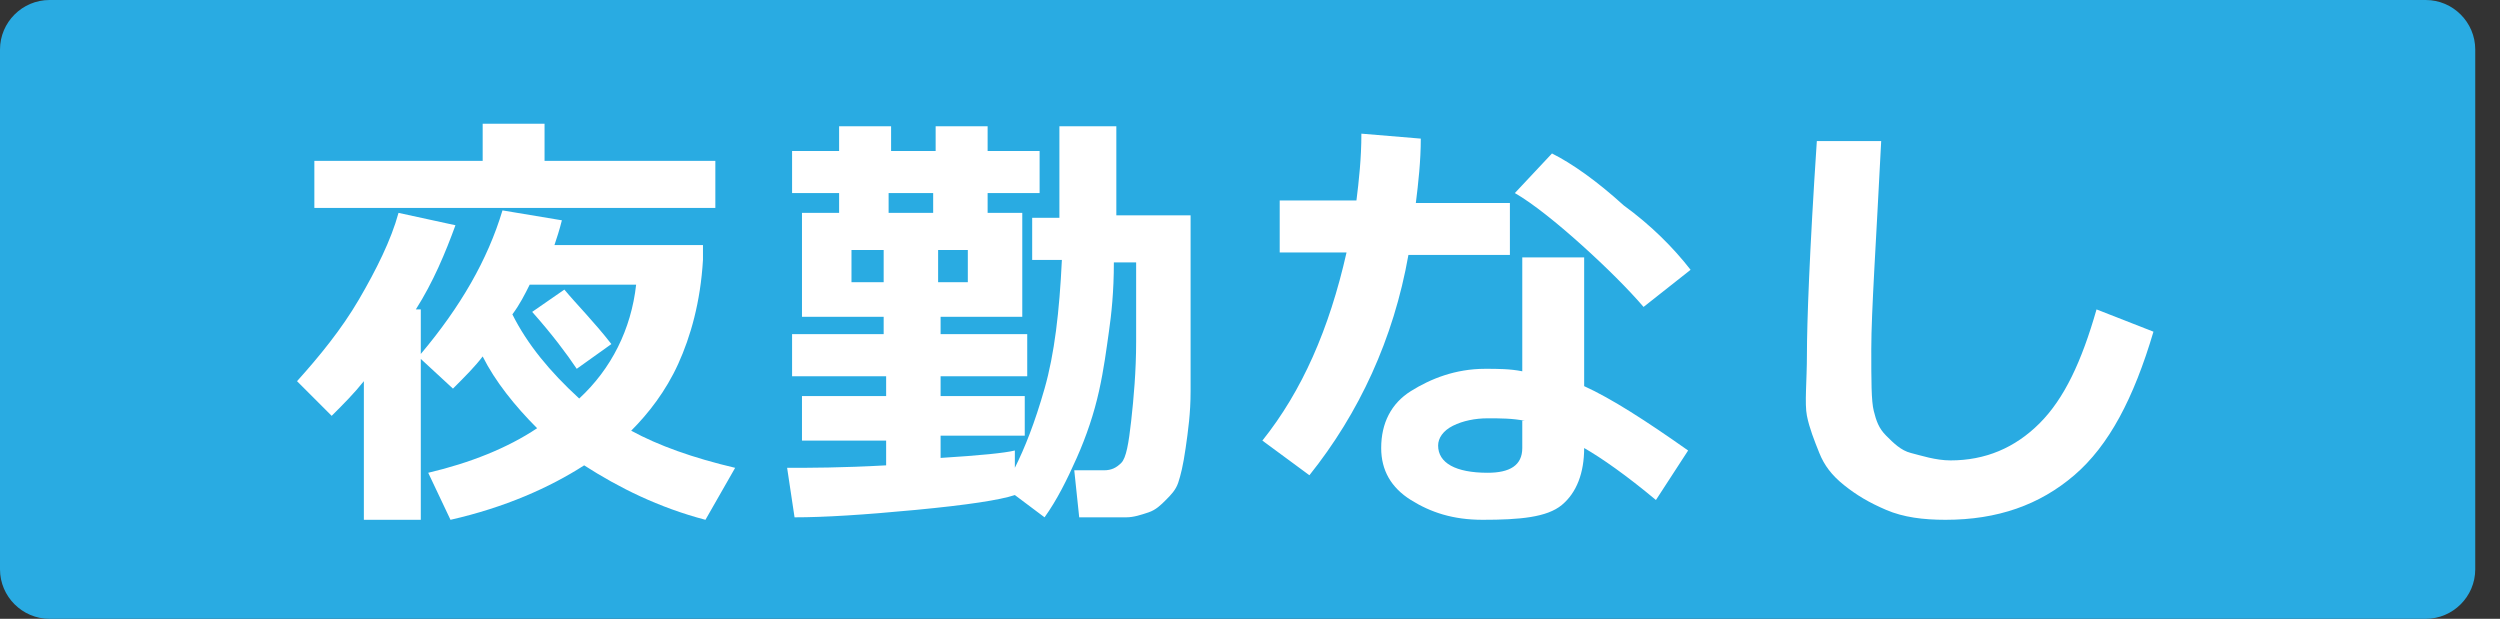
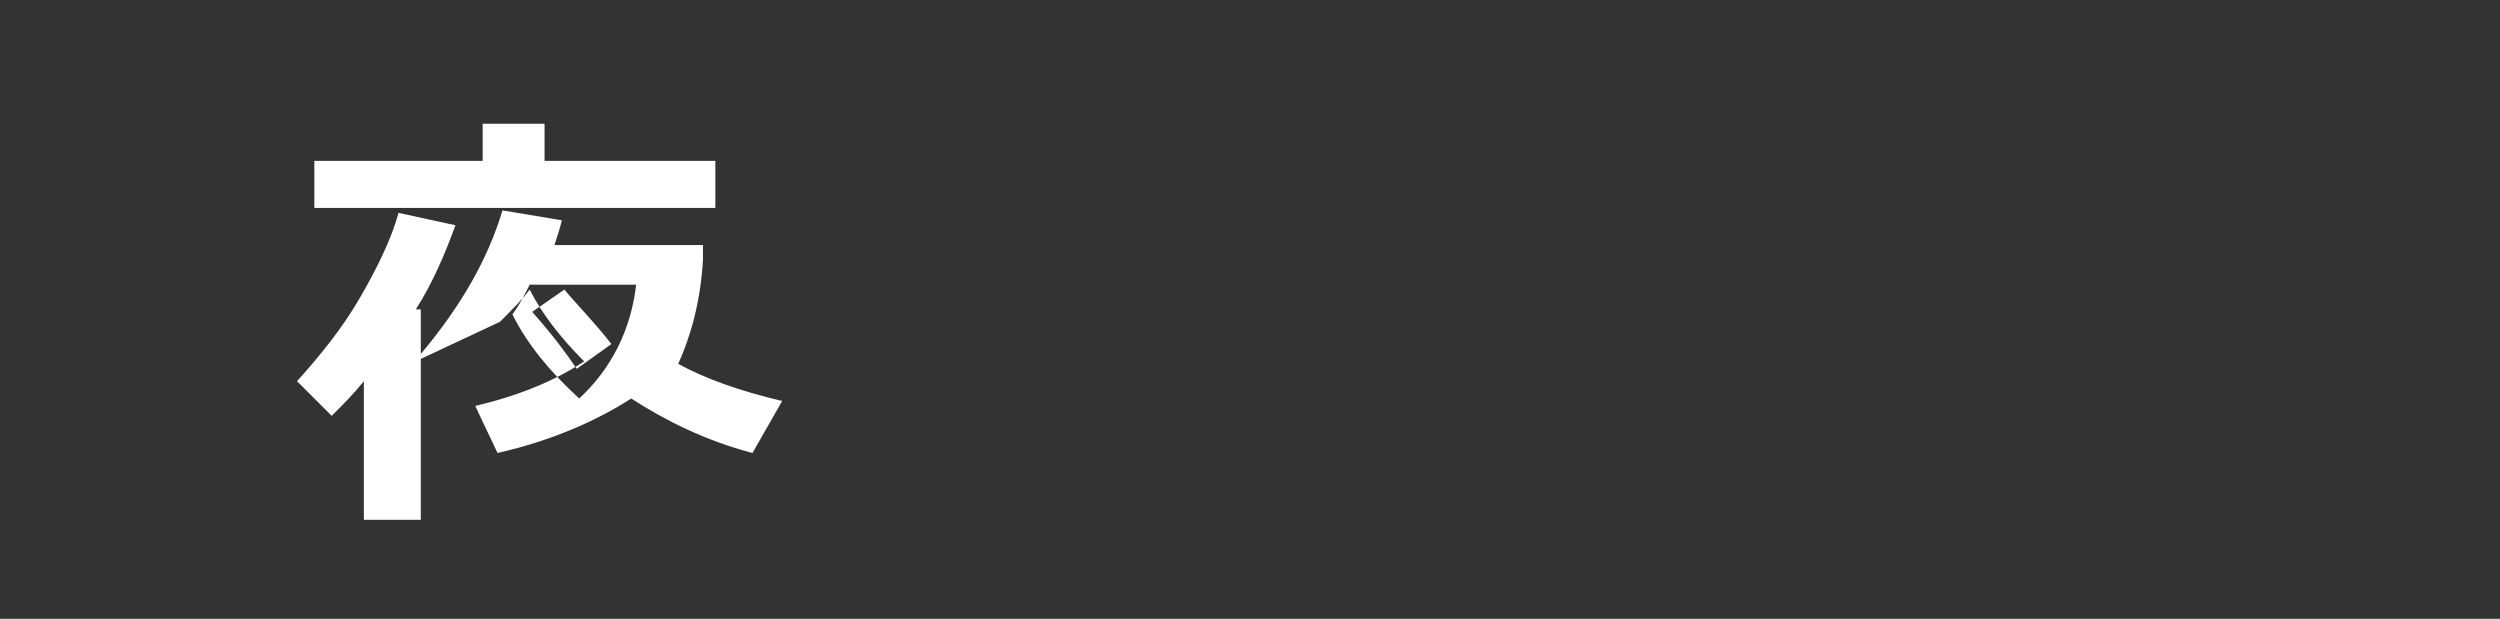
<svg xmlns="http://www.w3.org/2000/svg" version="1.1" id="" x="0px" y="0px" width="101px" height="25px" viewBox="0 0 101 25" style="enable-background:new 0 0 101 25;" xml:space="preserve">
  <rect x="0" y="0" width="101" height="25" fill="#333333" stroke="none" />
  <style type="text/css">

	.st0{fill:#29ABE2;}
	.st1{fill:#FFFFFF;}

</style>
  <g>
    <g>
-       <path class="st0" d="M100,23c0,1.1-0.9,2-2,2H2c-1.1,0-2-0.9-2-2V2c0-1.1,0.9-2,2-2h96c1.1,0,2,0.9,2,2V23z" />
-     </g>
+       </g>
    <g>
      <g>
-         <path class="st1" d="M17,21h-2.3v-5.6c-0.4,0.5-0.8,0.9-1.3,1.4l-1.4-1.4c0.9-1,1.8-2.1,2.5-3.3s1.3-2.4,1.6-3.5l2.3,0.5     c-0.4,1.1-0.9,2.3-1.6,3.4H17v1.8c1.6-1.9,2.7-3.8,3.3-5.8l2.4,0.4c-0.1,0.4-0.2,0.7-0.3,1h6l0,0.6c-0.1,1.7-0.5,3.1-1,4.2     s-1.2,2-1.9,2.7c1.1,0.6,2.5,1.1,4.2,1.5l-1.2,2.1c-1.9-0.5-3.5-1.3-4.9-2.2c-1.4,0.9-3.2,1.7-5.4,2.2l-0.9-1.9     c1.7-0.4,3.2-1,4.4-1.8c-0.9-0.9-1.7-1.9-2.2-2.9c-0.3,0.4-0.7,0.8-1.2,1.3L17,14.5V21z M28.9,8.4H12.7V6.5h6.8V5H22v1.5h6.9V8.4     z M23.4,16.1c1.3-1.2,2.1-2.8,2.3-4.6h-4.3c-0.2,0.4-0.4,0.8-0.7,1.2C21.3,13.9,22.2,15,23.4,16.1z M24.7,13.9l-1.4,1     c-0.4-0.6-1-1.4-1.8-2.3l1.3-0.9C23.3,12.3,24,13,24.7,13.9z" />
-         <path class="st1" d="M41.3,17.6H38v0.9c1.6-0.1,2.6-0.2,3-0.3l0,0.7c0.4-0.8,0.8-1.8,1.2-3.2s0.6-3.1,0.7-5.2h-1.2V8.8h1.1V5.1     h2.3v3.6h3v5.5c0,0.2,0,0.7,0,1.6s-0.1,1.6-0.2,2.3s-0.2,1.1-0.3,1.4s-0.3,0.5-0.5,0.7s-0.4,0.4-0.7,0.5s-0.6,0.2-0.9,0.2h-1.9     l-0.2-1.9h1.2c0.3,0,0.5-0.1,0.7-0.3s0.3-0.8,0.4-1.7s0.2-2,0.2-3.2l0-3.2H45c0,1.2-0.1,2.1-0.2,2.8s-0.2,1.5-0.4,2.4     s-0.5,1.8-0.9,2.7s-0.8,1.7-1.3,2.4l-1.2-0.9c-0.6,0.2-1.9,0.4-4,0.6s-3.7,0.3-4.9,0.3l-0.3-2c0.9,0,2.2,0,4-0.1v-1h-3.4V16h3.4     v-0.8H32v-1.7h3.7v-0.7h-3.3V8.6h1.5V7.8h-1.9V6.1h1.9v-1h2.1v1h1.8v-1h2.1v1h2.1v1.7h-2.1v0.8h1.4v4.2H38v0.7h3.5v1.7H38V16h3.4     V17.6z M35.7,10.1h-1.3v1.3h1.3V10.1z M35.9,8.6h1.8V7.8h-1.8V8.6z M39.1,11.4v-1.3h-1.2v1.3H39.1z" />
-         <path class="st1" d="M57.4,5.6c0,0.9-0.1,1.8-0.2,2.6H61v2.1h-4.1c-0.6,3.4-2,6.4-4,8.9L51,17.8c1.6-2,2.7-4.5,3.4-7.6h-2.7V8.1     h3.1c0.1-0.8,0.2-1.7,0.2-2.7L57.4,5.6z M68.2,18.2l-1.3,2c-1.2-1-2.2-1.7-2.9-2.1c0,1-0.3,1.8-0.9,2.3S61.4,21,59.9,21     c-1.2,0-2.1-0.3-2.9-0.8s-1.2-1.2-1.2-2.1c0-1,0.4-1.8,1.2-2.3s1.8-0.9,3-0.9c0.5,0,1,0,1.5,0.1v-4.6H64v5.2     C65.1,16.1,66.5,17,68.2,18.2z M61.6,17c-0.5-0.1-1-0.1-1.5-0.1c-0.5,0-1,0.1-1.4,0.3c-0.4,0.2-0.6,0.5-0.6,0.8     c0,0.7,0.7,1.1,2,1.1c0.9,0,1.4-0.3,1.4-1V17z M68.3,10.9l-1.9,1.5c-0.6-0.7-1.5-1.6-2.5-2.5s-2-1.7-2.7-2.1l1.5-1.6     c0.8,0.4,1.8,1.1,2.9,2.1C66.7,9.1,67.6,10,68.3,10.9z" />
-         <path class="st1" d="M87,13.4c-0.8,2.7-1.8,4.6-3.2,5.8s-3.1,1.8-5.2,1.8c-0.9,0-1.7-0.1-2.4-0.4s-1.2-0.6-1.7-1s-0.8-0.8-1-1.3     s-0.4-1-0.5-1.5S73,15.4,73,14.3c0-1.2,0.1-4.1,0.4-8.6H76c-0.2,4-0.4,6.9-0.4,8.4c0,1.3,0,2.1,0.1,2.5s0.2,0.7,0.5,1     s0.6,0.6,1,0.7s1,0.3,1.6,0.3c1.4,0,2.6-0.5,3.6-1.5s1.7-2.5,2.3-4.6L87,13.4z" />
+         <path class="st1" d="M17,21h-2.3v-5.6c-0.4,0.5-0.8,0.9-1.3,1.4l-1.4-1.4c0.9-1,1.8-2.1,2.5-3.3s1.3-2.4,1.6-3.5l2.3,0.5     c-0.4,1.1-0.9,2.3-1.6,3.4H17v1.8c1.6-1.9,2.7-3.8,3.3-5.8l2.4,0.4c-0.1,0.4-0.2,0.7-0.3,1h6l0,0.6c-0.1,1.7-0.5,3.1-1,4.2     c1.1,0.6,2.5,1.1,4.2,1.5l-1.2,2.1c-1.9-0.5-3.5-1.3-4.9-2.2c-1.4,0.9-3.2,1.7-5.4,2.2l-0.9-1.9     c1.7-0.4,3.2-1,4.4-1.8c-0.9-0.9-1.7-1.9-2.2-2.9c-0.3,0.4-0.7,0.8-1.2,1.3L17,14.5V21z M28.9,8.4H12.7V6.5h6.8V5H22v1.5h6.9V8.4     z M23.4,16.1c1.3-1.2,2.1-2.8,2.3-4.6h-4.3c-0.2,0.4-0.4,0.8-0.7,1.2C21.3,13.9,22.2,15,23.4,16.1z M24.7,13.9l-1.4,1     c-0.4-0.6-1-1.4-1.8-2.3l1.3-0.9C23.3,12.3,24,13,24.7,13.9z" />
      </g>
    </g>
  </g>
</svg>